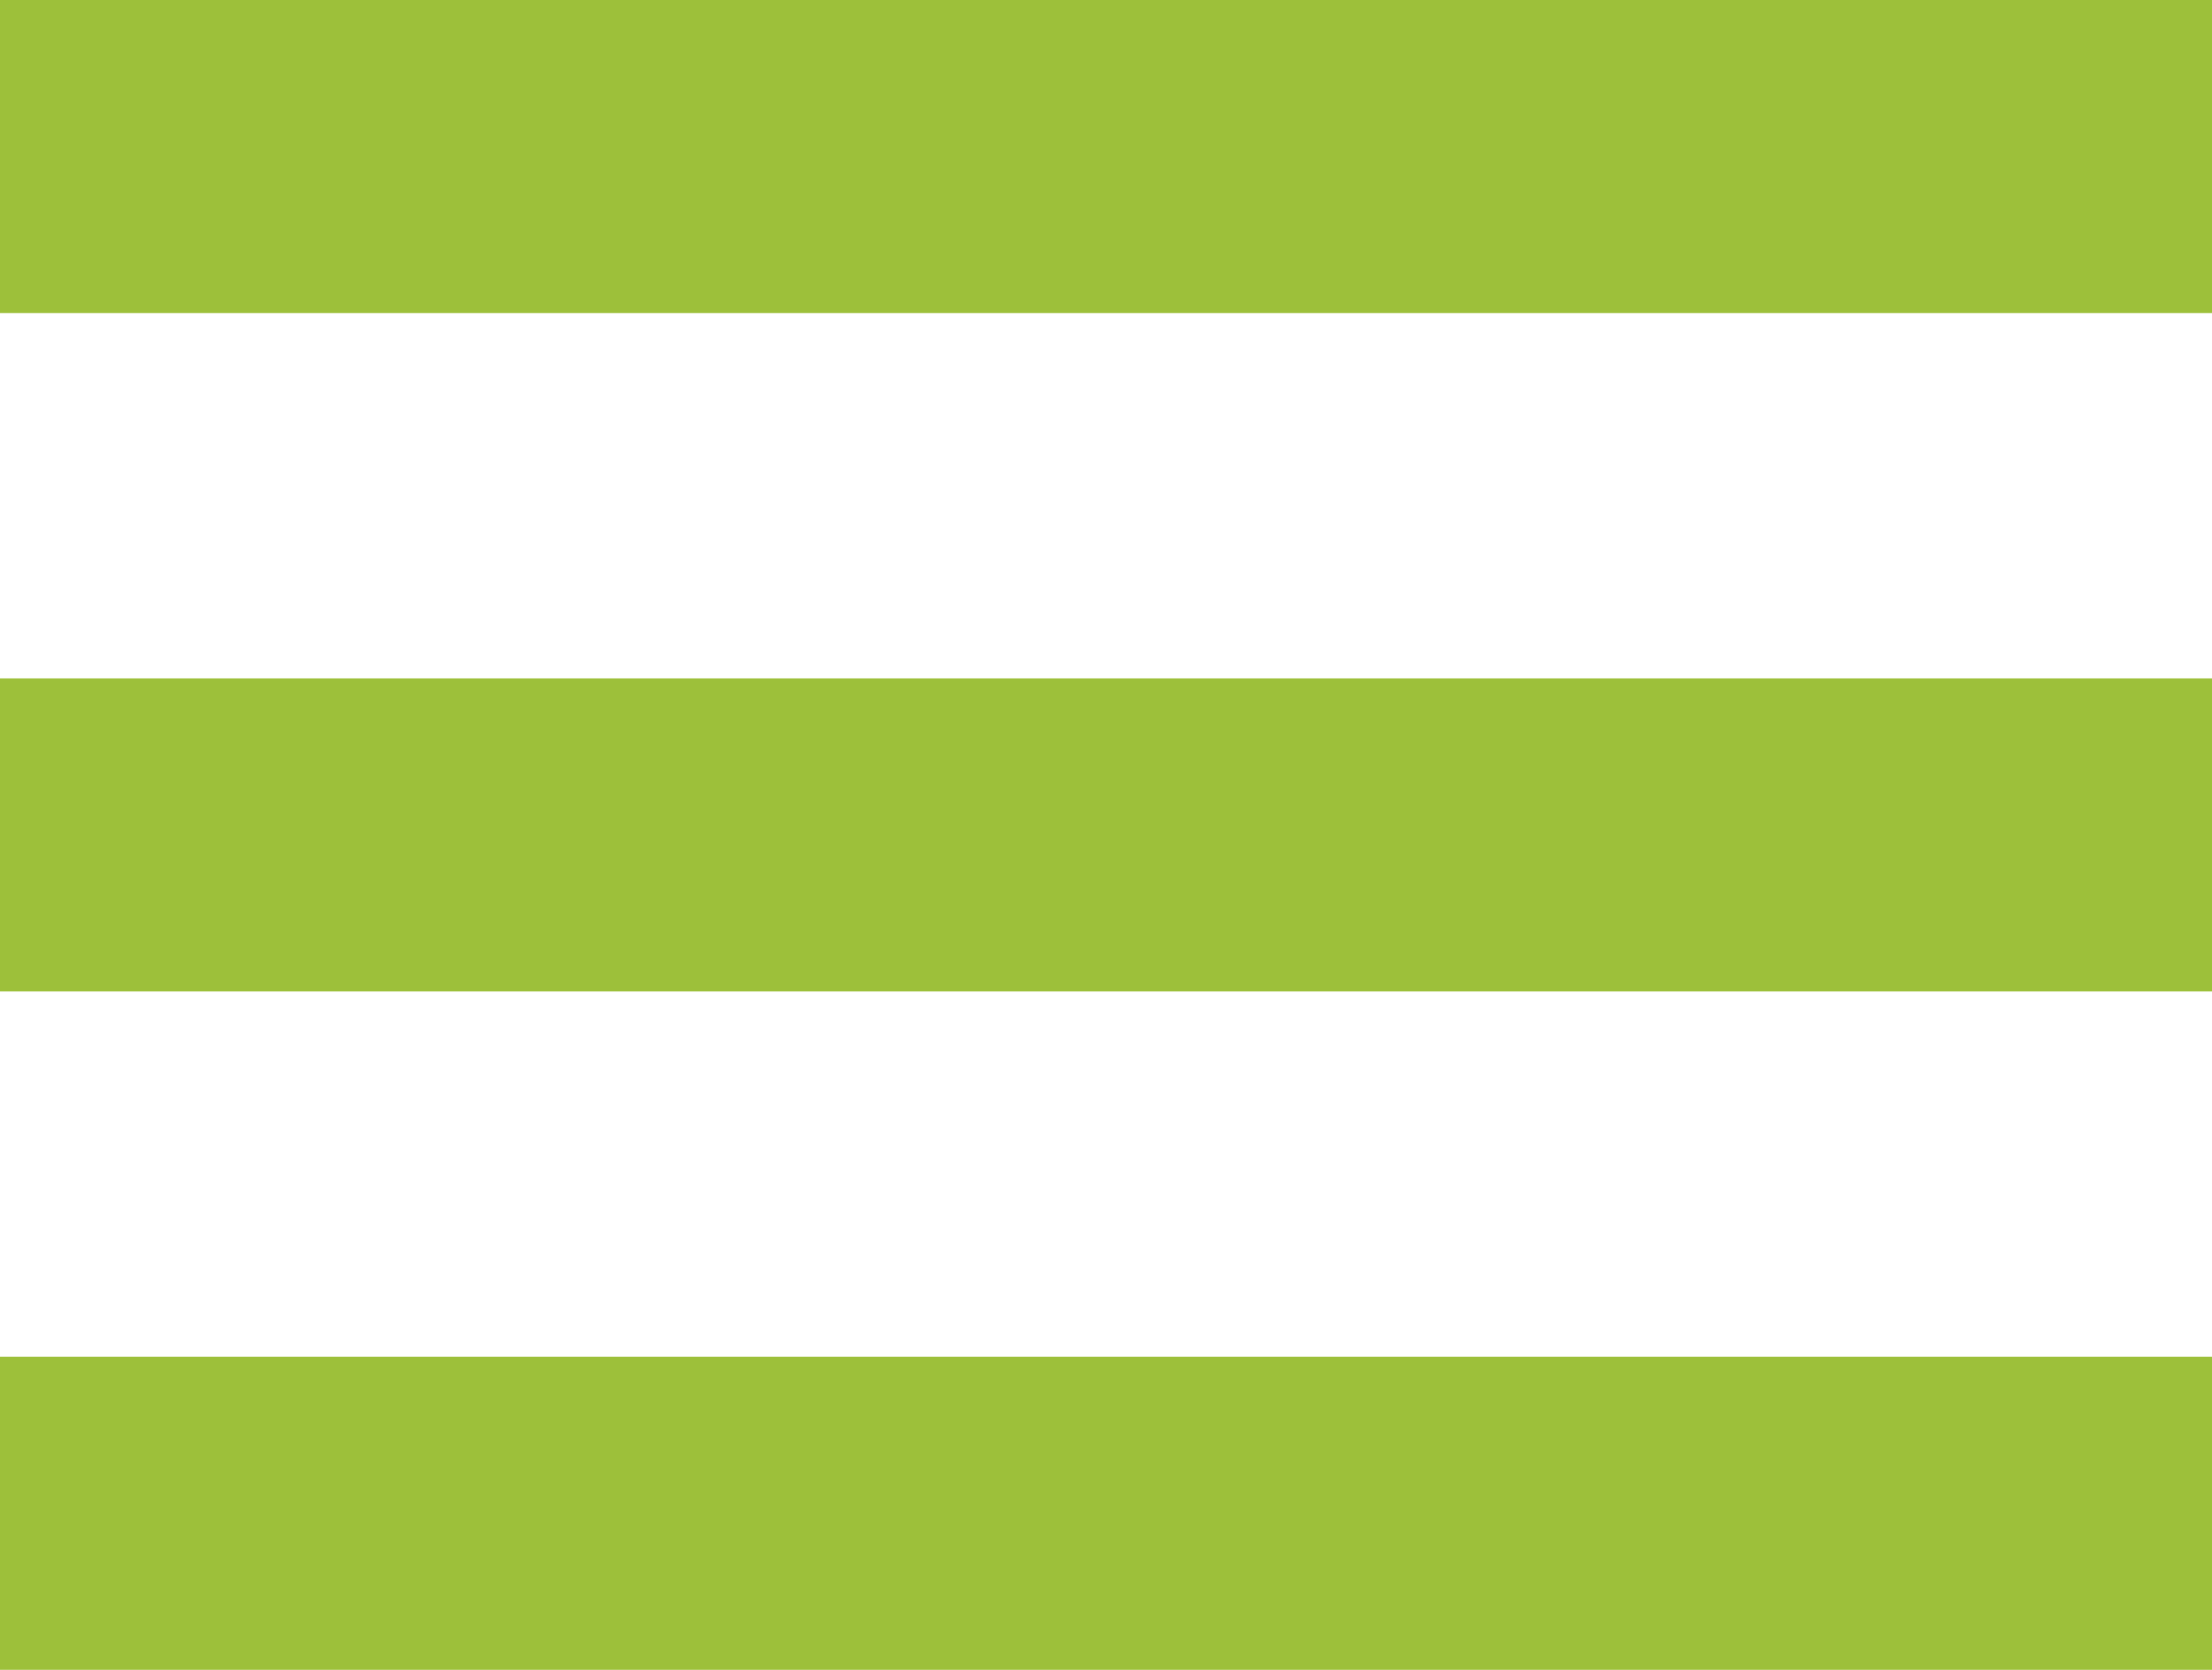
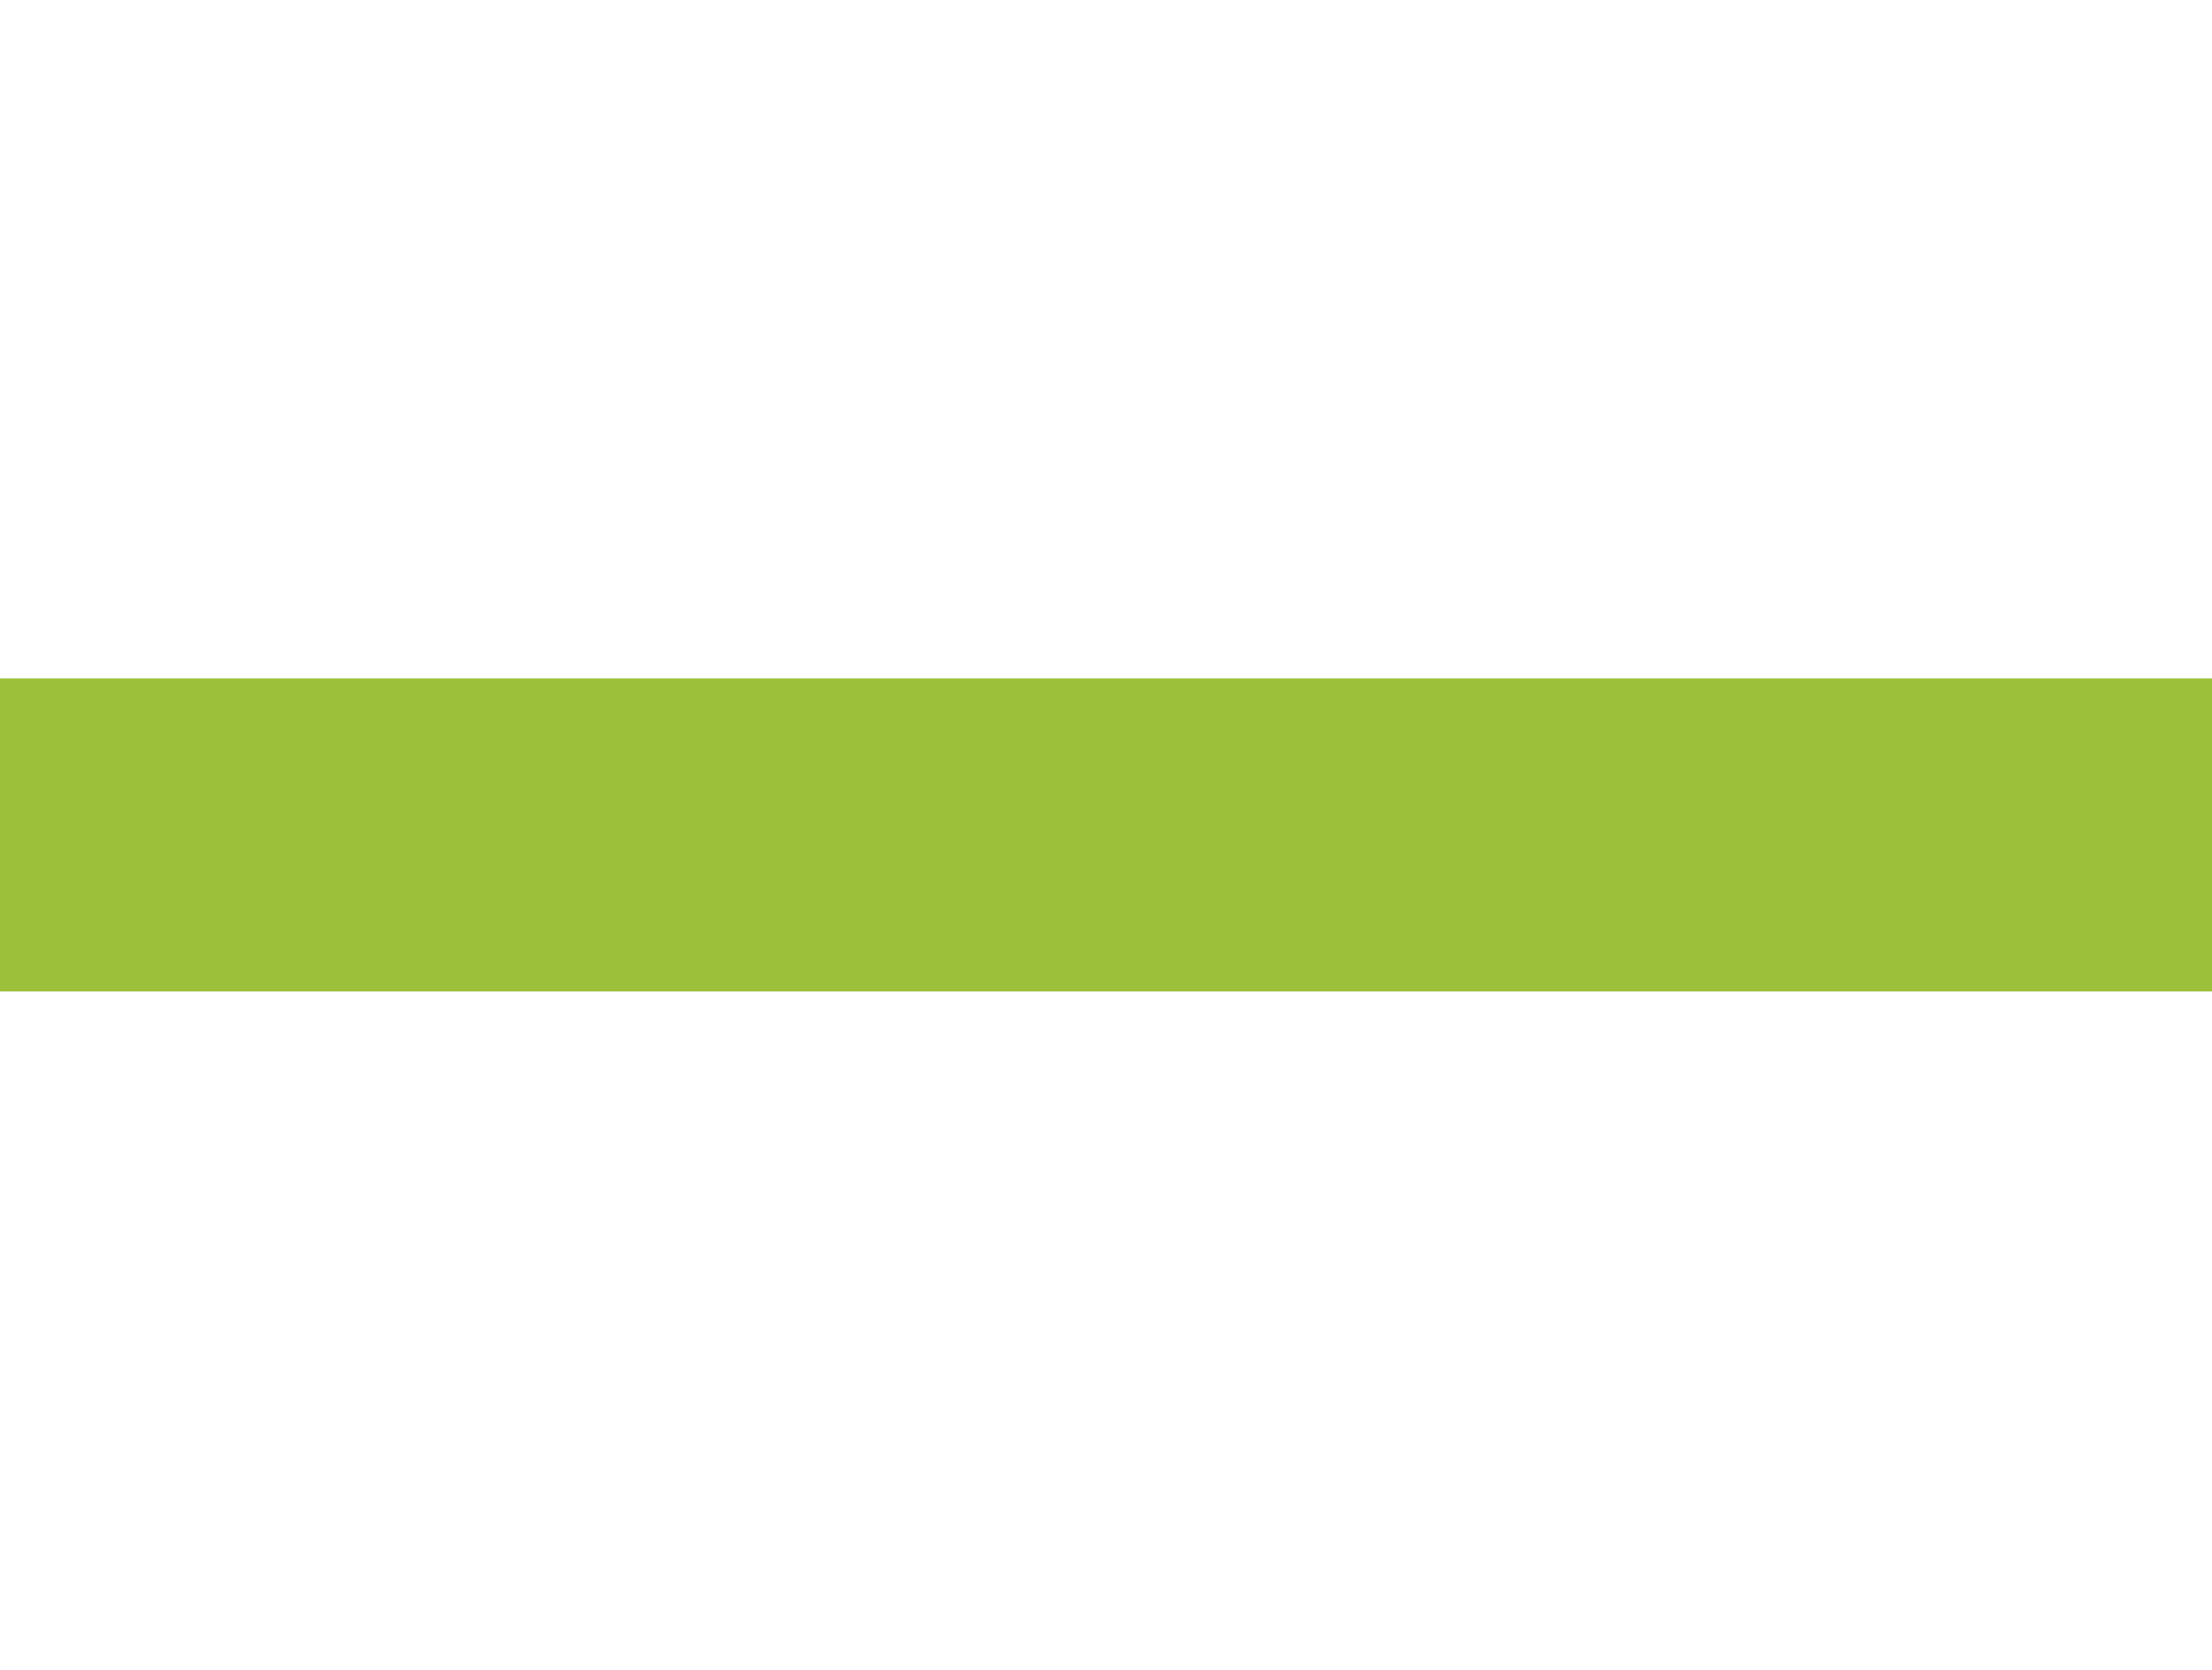
<svg xmlns="http://www.w3.org/2000/svg" version="1.1" id="Layer_1" x="0px" y="0px" viewBox="0 0 21.2 16" style="enable-background:new 0 0 21.2 16;" xml:space="preserve">
  <style type="text/css">
	.st0{fill:#9DC03A;}
</style>
  <g>
-     <rect class="st0" width="21.2" height="3" />
    <rect y="6.5" class="st0" width="21.2" height="3" />
-     <rect y="13" class="st0" width="21.2" height="3" />
  </g>
</svg>